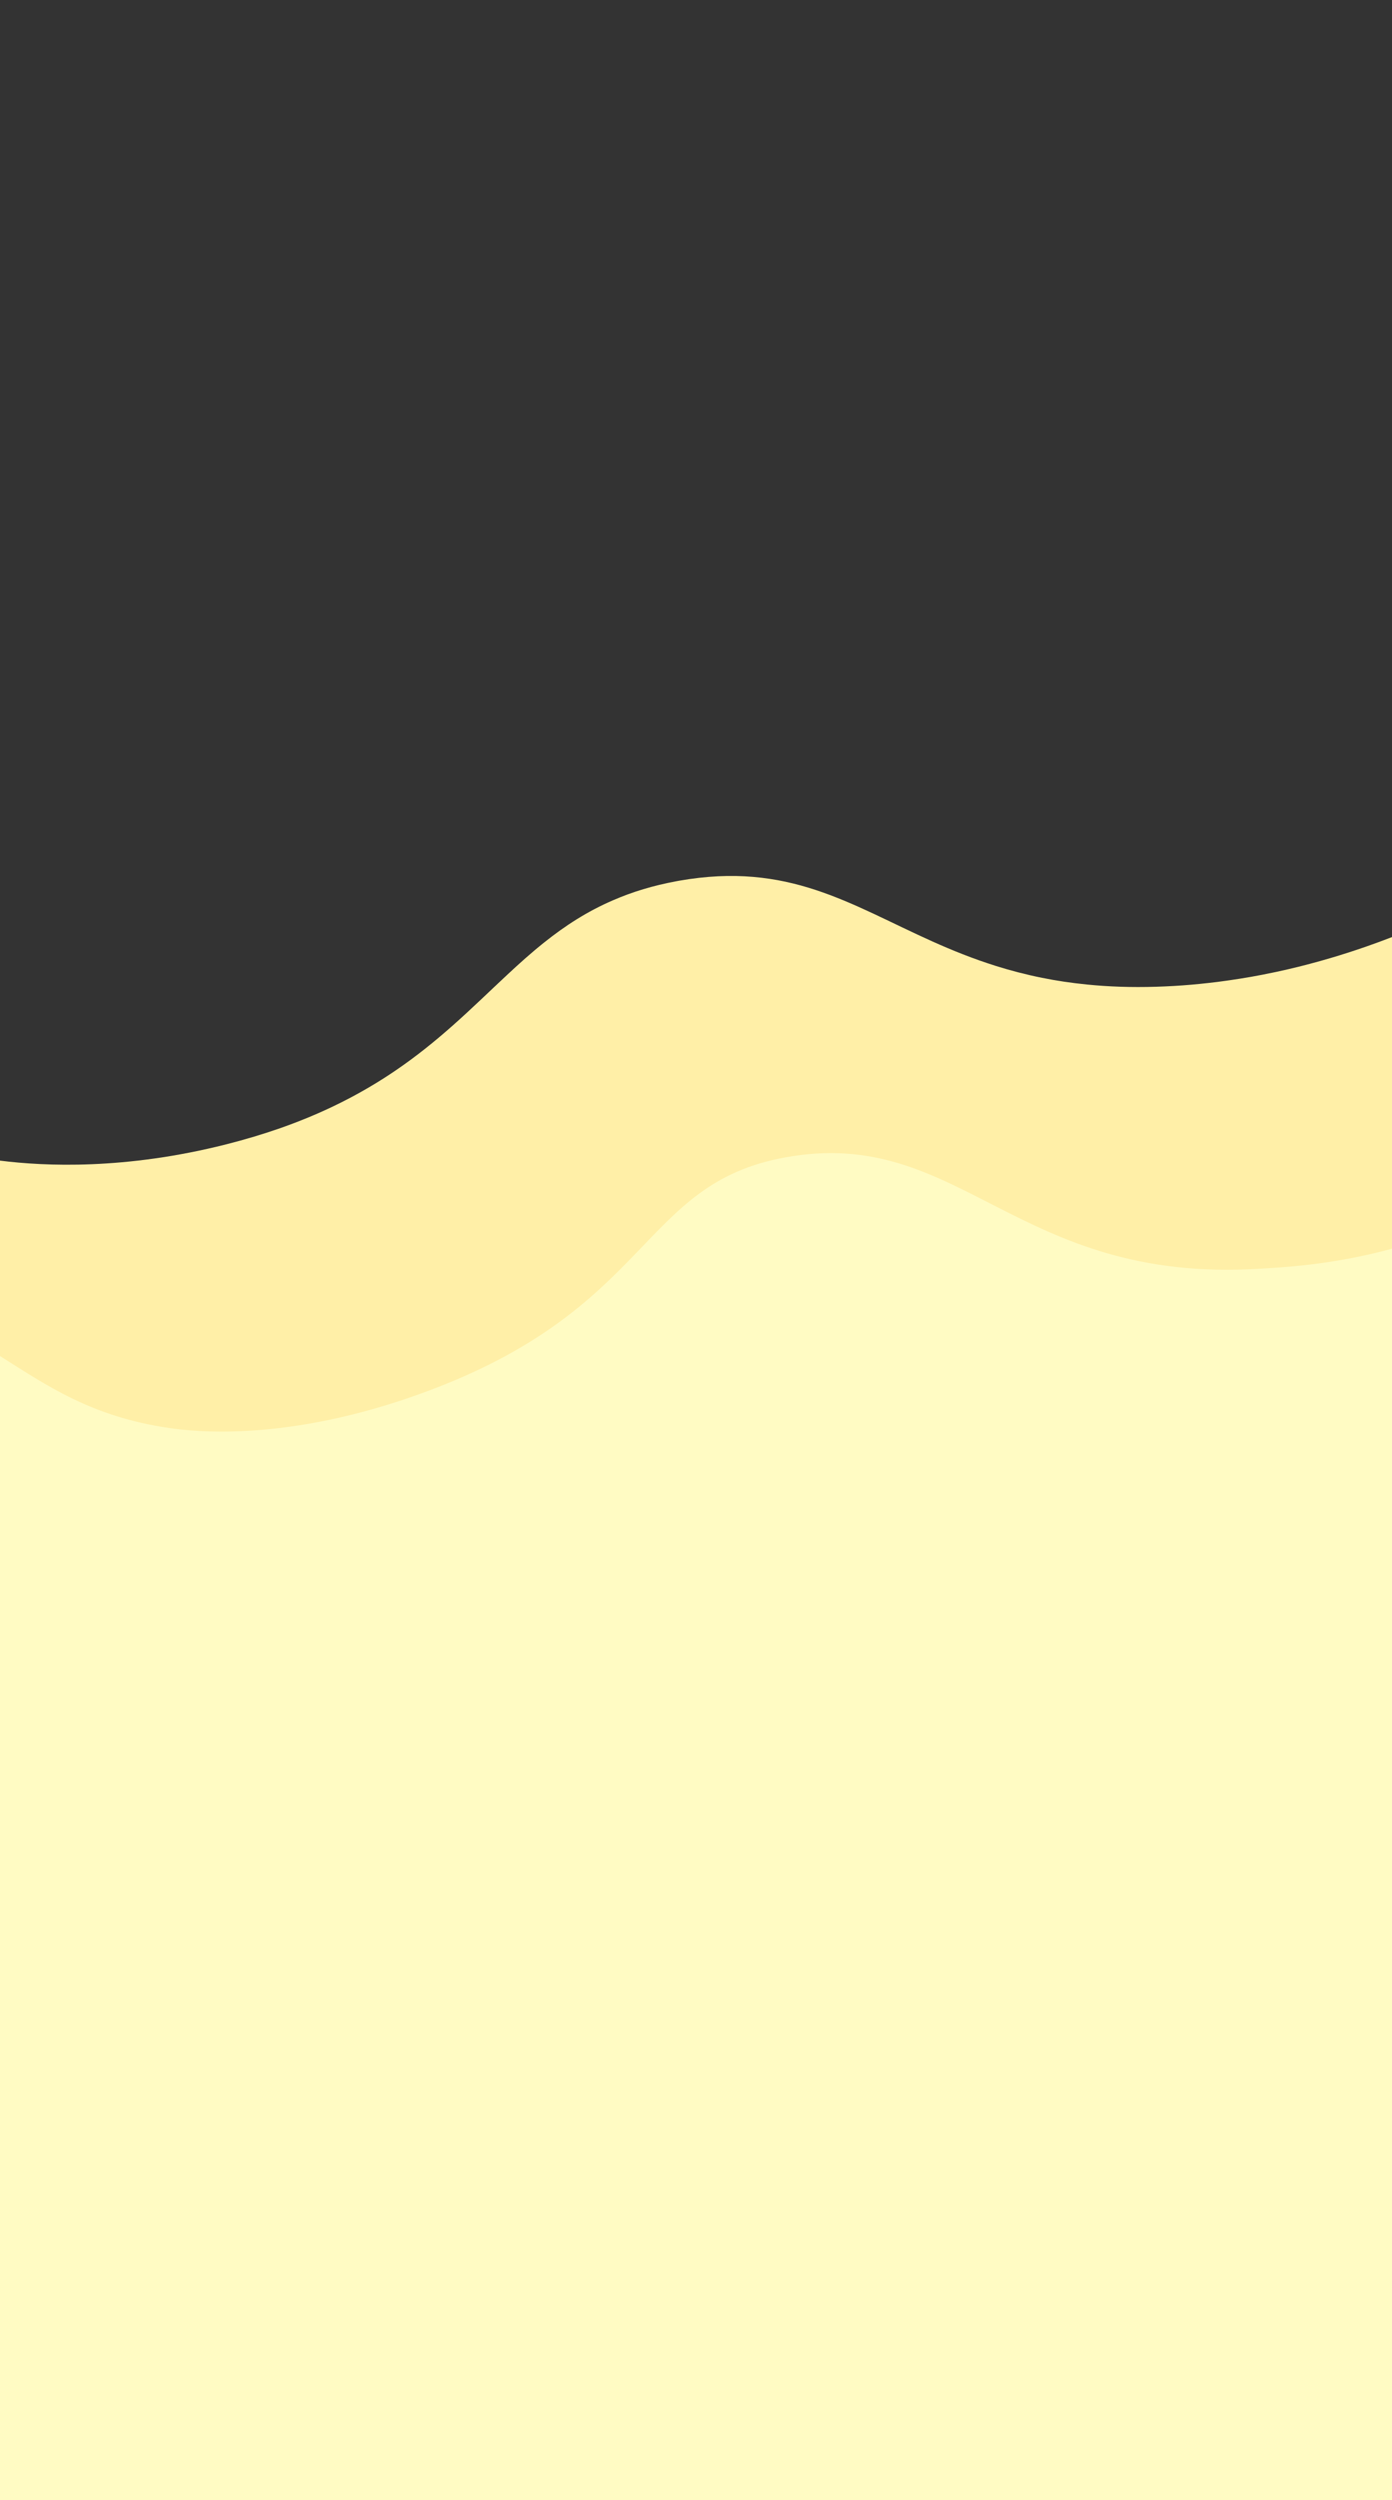
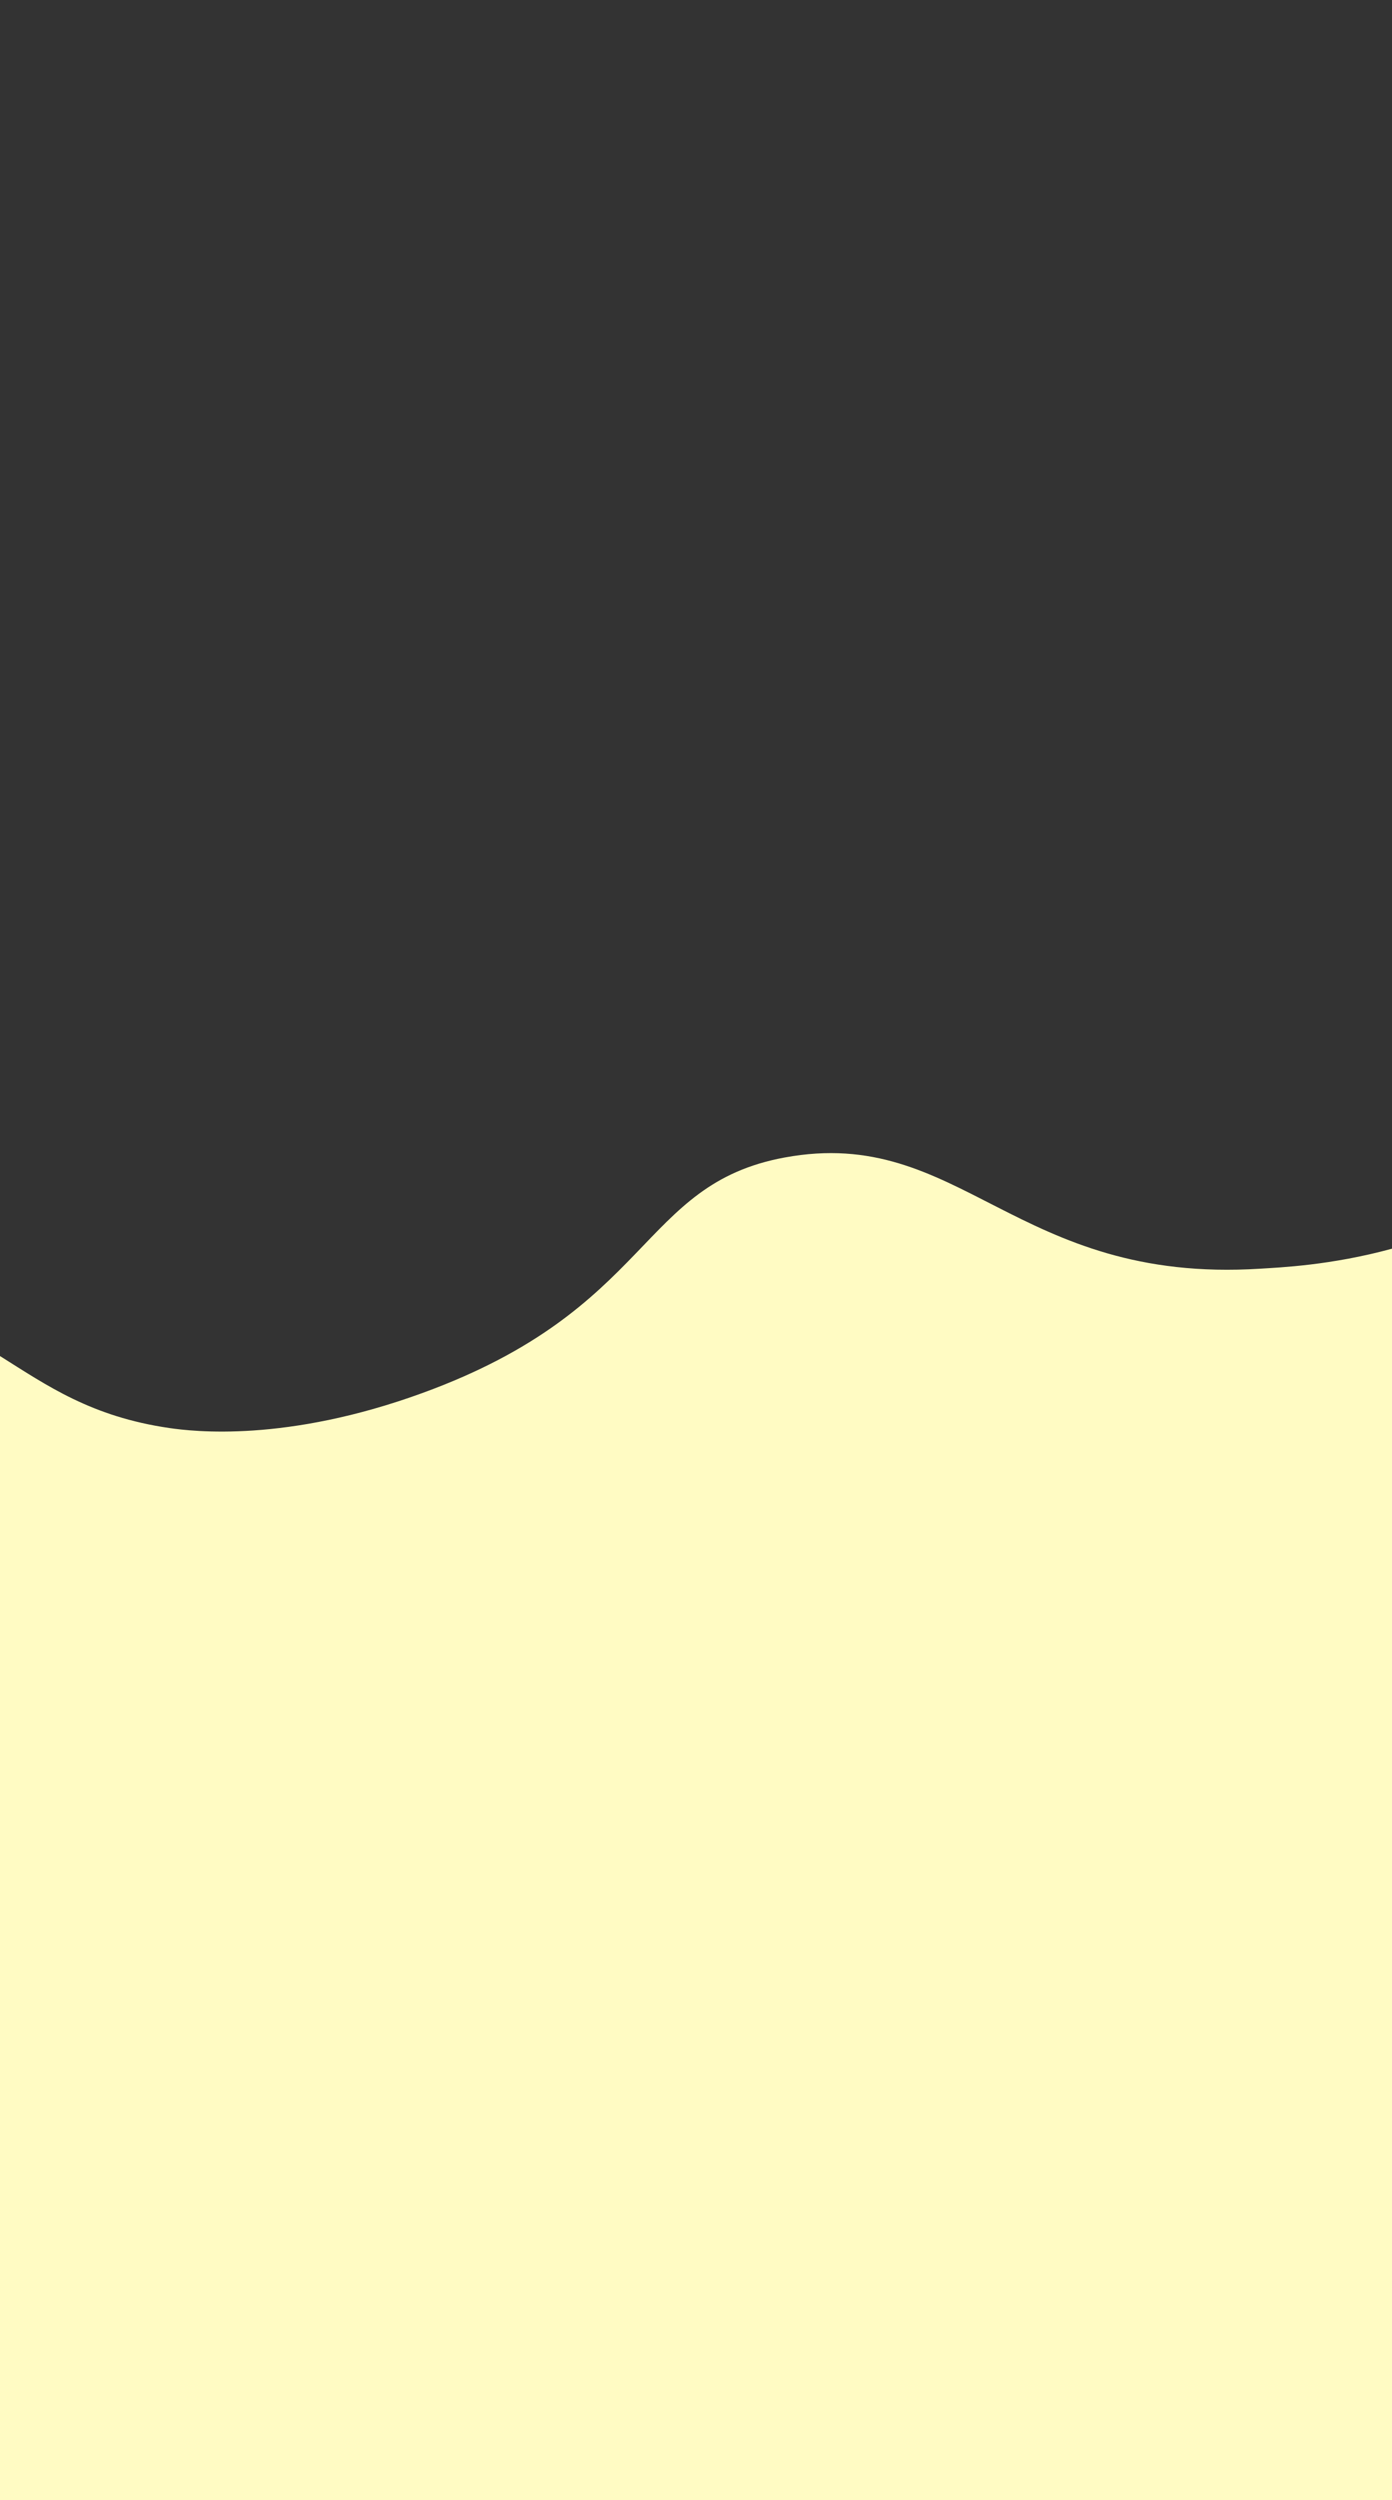
<svg xmlns="http://www.w3.org/2000/svg" id="Layer_1" data-name="Layer 1" viewBox="0 0 390 700">
  <rect x="0" y="0" width="390" height="700" fill="#333333" stroke="none" />
  <defs>
    <style>
      .cls-1 {
        fill: #fffbc3;
      }

      .cls-2 {
        fill: #ffefa7;
      }
    </style>
  </defs>
-   <path class="cls-2" d="M390,262.37v222.35c-5.78-.2-11.55-.4-17.33-.59-1.2-.04-2.4-.09-3.6-.12-7.3-.26-14.61-.5-21.91-.75-2.19-.08-4.37-.15-6.56-.23h-.01c-.71-.02-1.41-.05-2.12-.07-.18-.01-.37-.01-.55-.02-.13,0-.27-.01-.4-.01-.22-.01-.43-.02-.65-.02-.05-.01-.11-.01-.16-.01-24.57-.84-49.13-1.68-73.7-2.51-18.05-.62-36.1-1.24-54.15-1.85-15.16-.52-30.33-1.04-45.49-1.55-15.66-.54-31.33-1.07-46.99-1.6-38.79-1.33-77.59-2.65-116.38-3.97v-146.46c12.62,1.6,35.1,2.6,63.36-4.55,5.44-1.38,10.48-2.9,15.17-4.54,7.27-2.55,13.69-5.39,19.46-8.43,4.56-2.4,8.72-4.92,12.56-7.52,6.09-4.12,11.39-8.44,16.27-12.76,5.39-4.77,10.28-9.56,15.15-14.09,3.46-3.24,6.92-6.34,10.55-9.23,5.77-4.6,11.99-8.67,19.37-11.83,5.22-2.26,11.03-4.06,17.67-5.28.25-.05.5-.1.75-.14,30.52-5.38,47.83,6.65,70.89,16.99,5.51,2.47,11.35,4.84,17.77,6.86,4.07,1.28,8.37,2.41,12.98,3.34,3.96.8,8.15,1.44,12.61,1.88,5.96.6,12.4.84,19.41.62,1.61-.05,3.25-.12,4.93-.22,3.27-.19,6.48-.47,9.64-.83,1.68-.18,3.34-.39,4.98-.63.29-.03.58-.07.86-.12,4.22-.6,8.32-1.33,12.29-2.17.32-.06.64-.13.96-.2,4.26-.91,8.37-1.94,12.31-3.05,7.28-2.03,14-4.34,20.06-6.69Z" />
  <path class="cls-1" d="M390,349.62v350.38H0v-320.32c13.22,8.29,25.56,16.98,47.49,20.16,6.54.94,32.59,4.14,70.89-9.82,64.79-23.61,60.51-58.37,101.44-65.93,49.35-9.12,64.52,35.47,133.23,31.13,5.5-.35,19.76-.91,36.95-5.6Z" />
</svg>